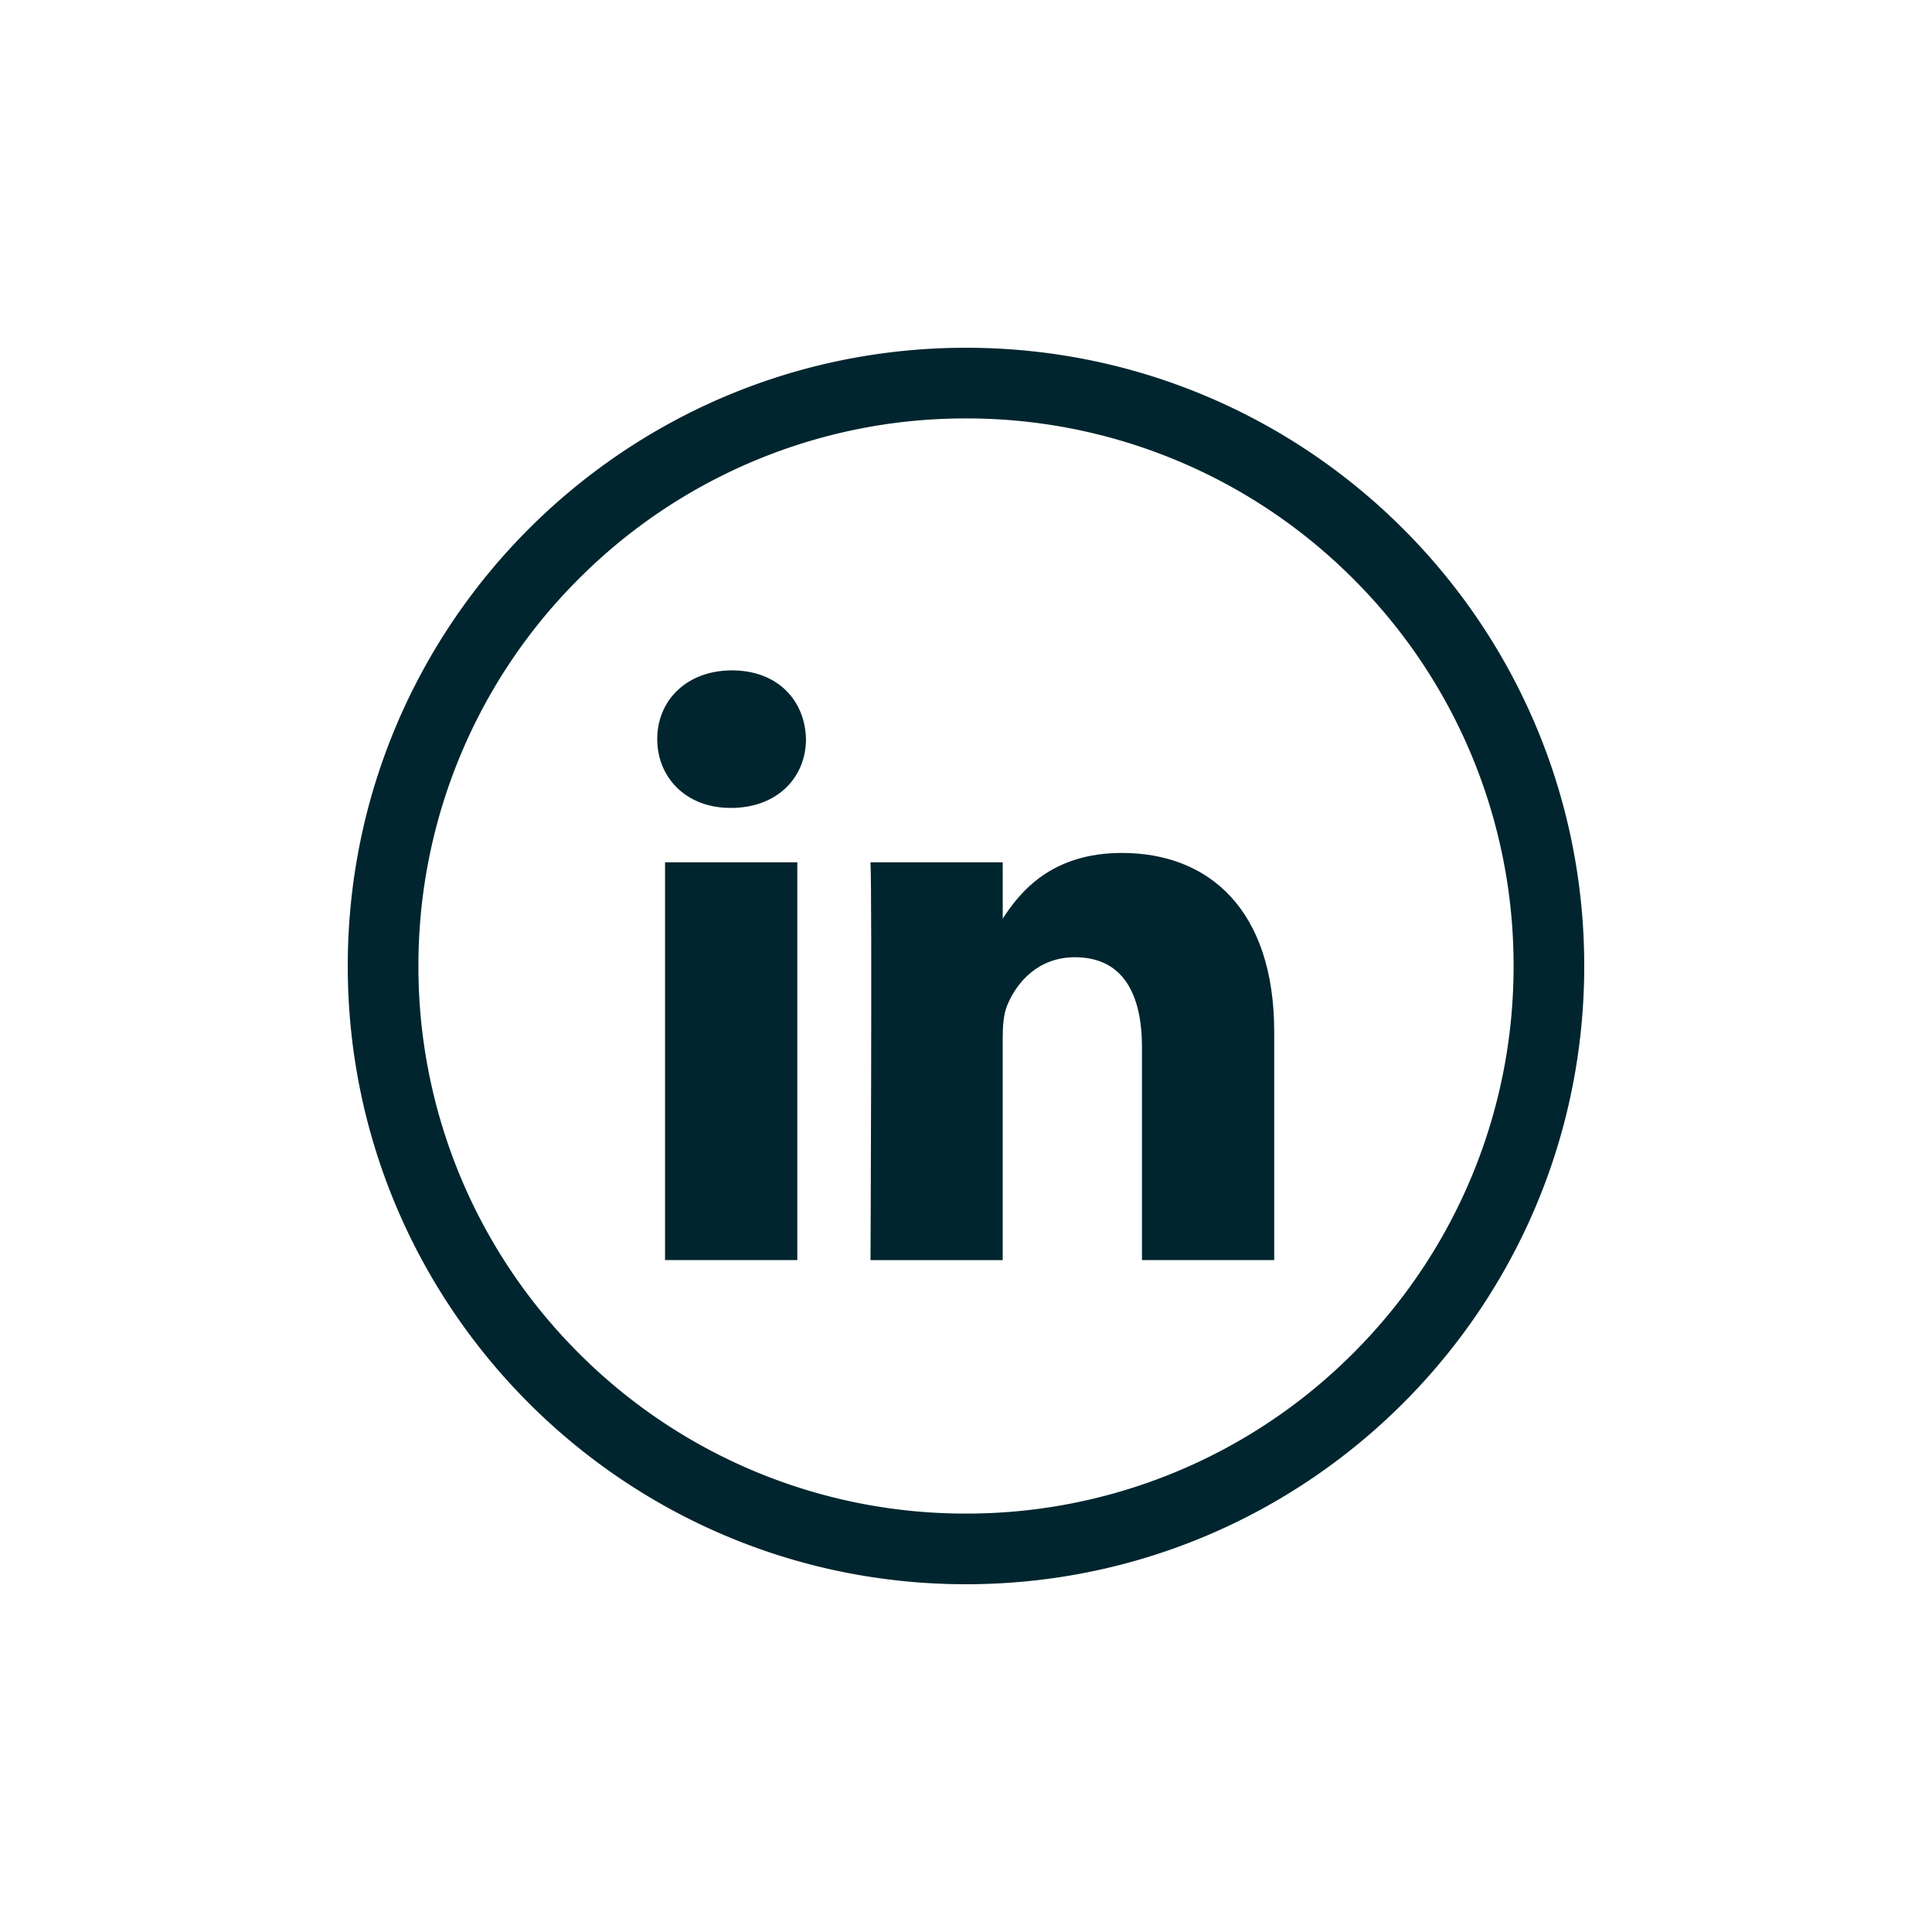
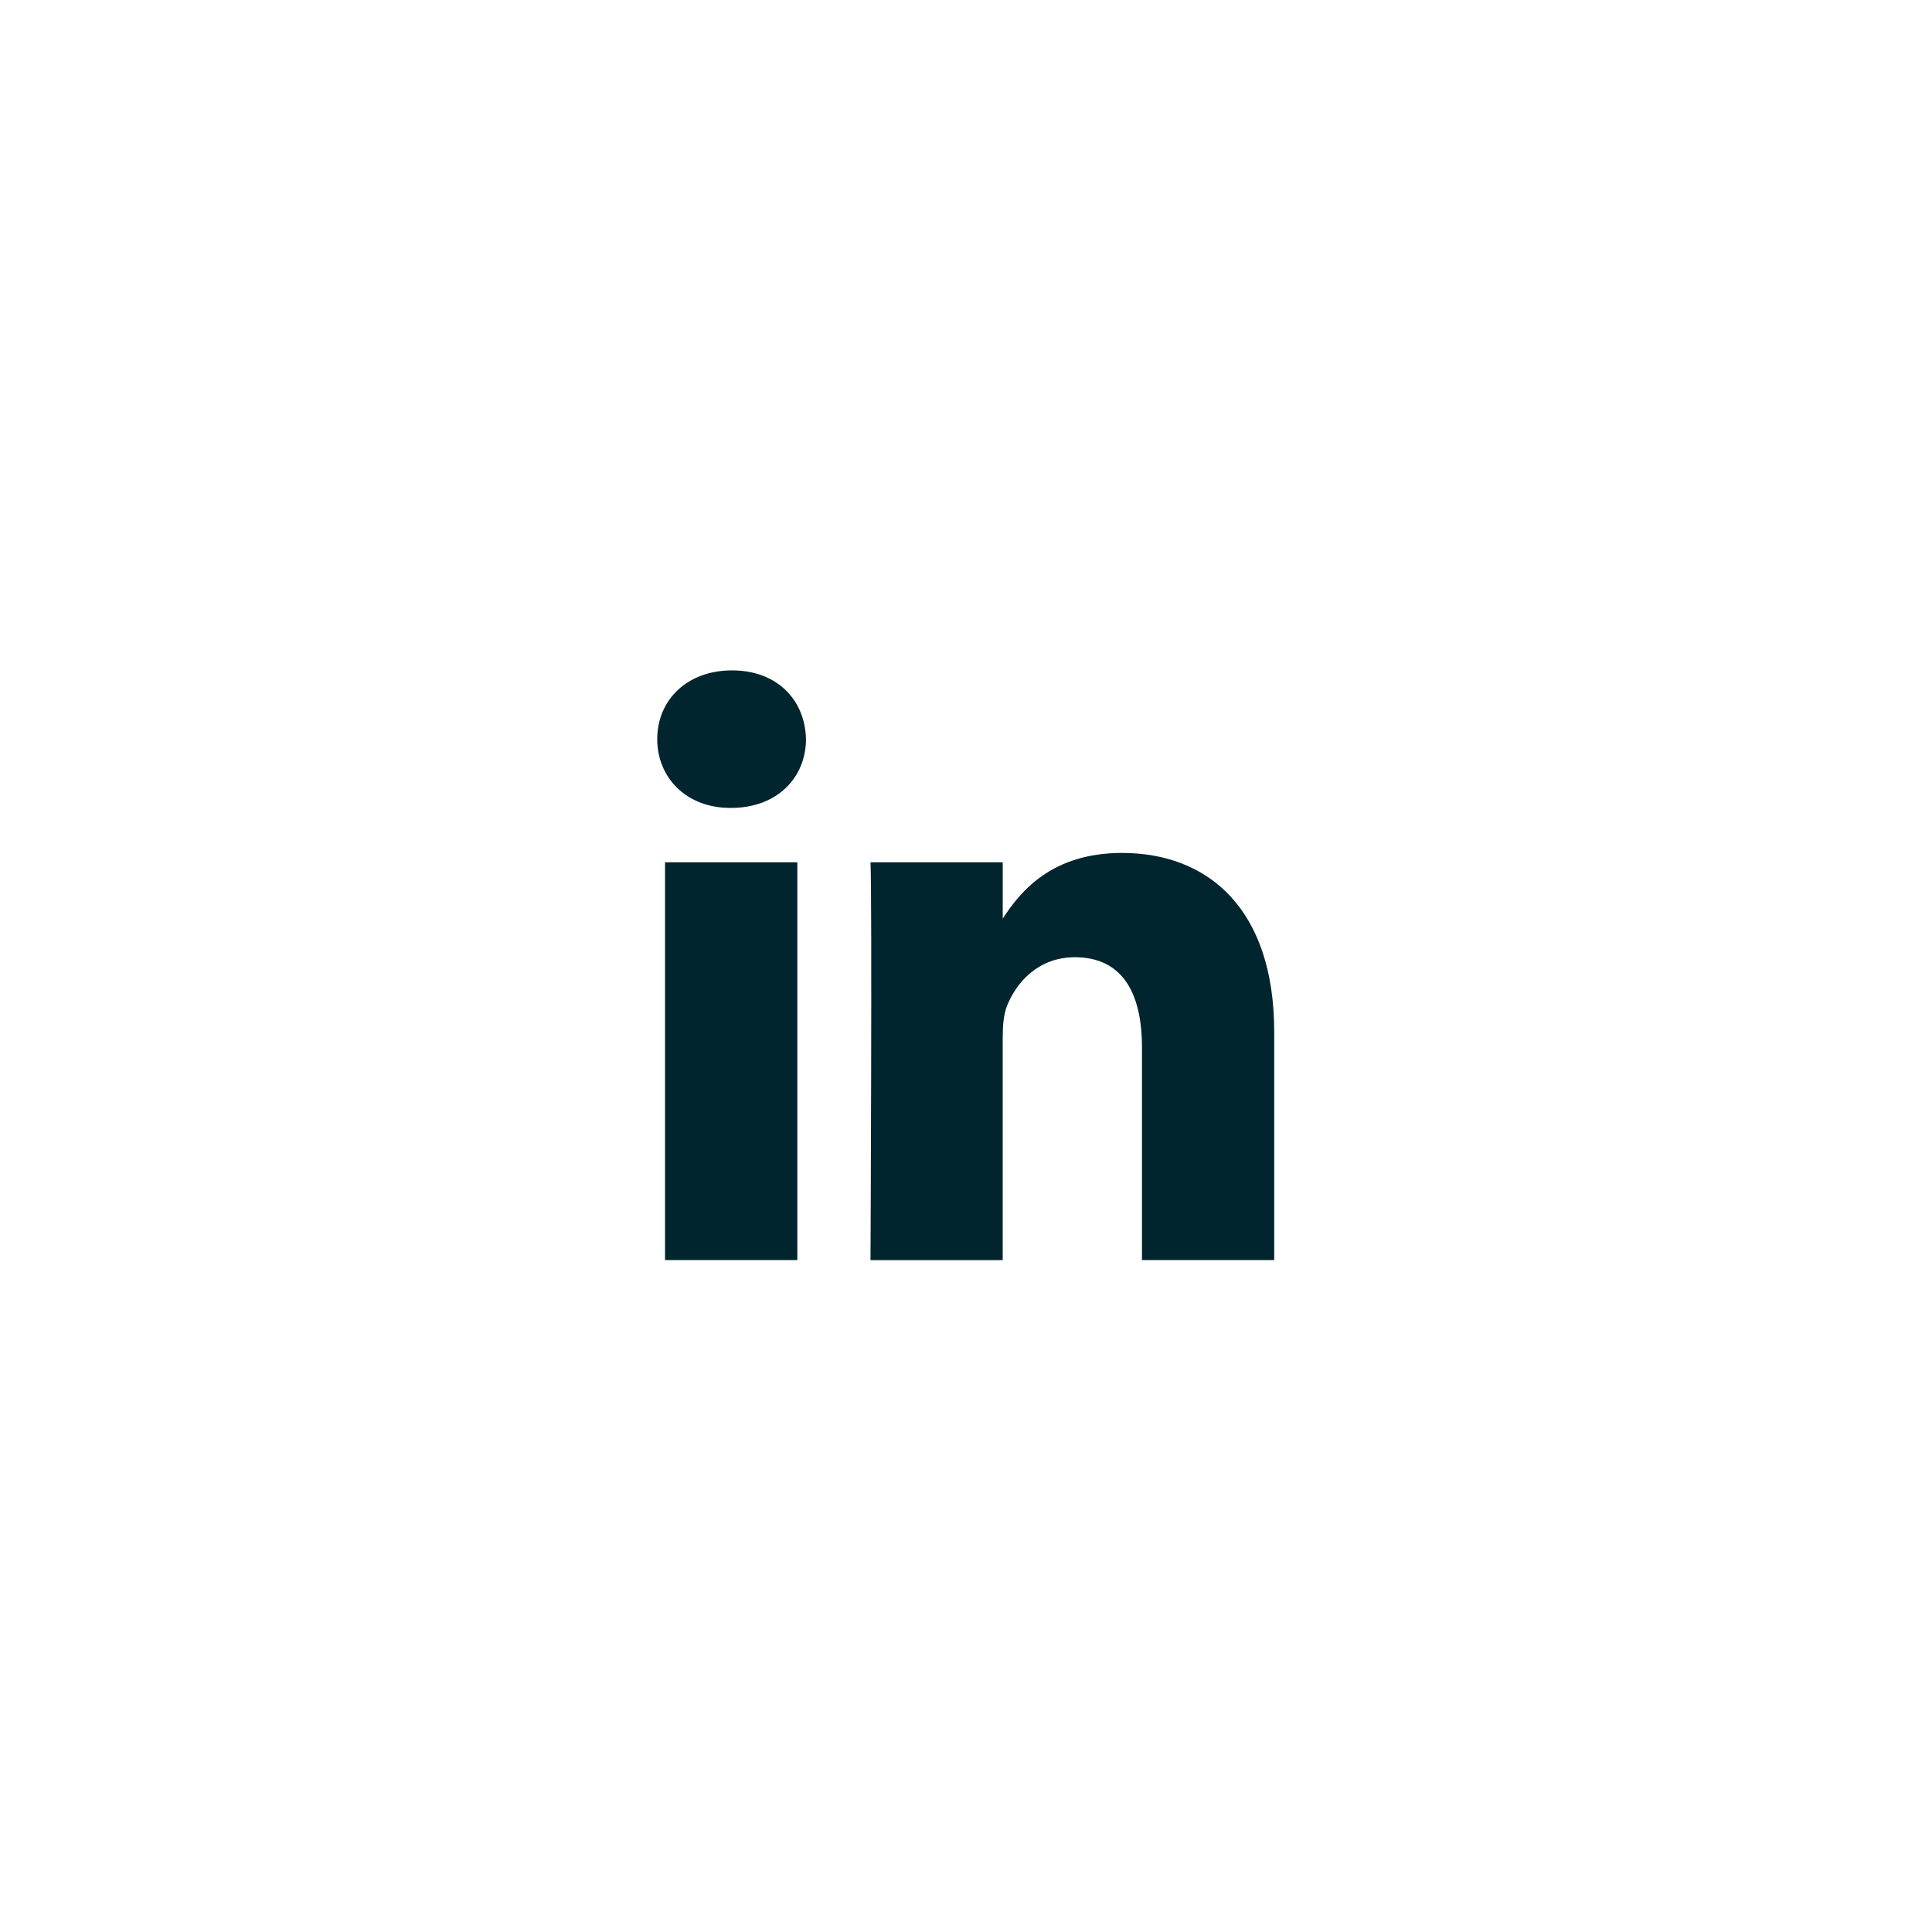
<svg xmlns="http://www.w3.org/2000/svg" width="75" height="75">
  <g fill="none" fill-rule="evenodd">
    <path opacity=".103" d="M0 0h75v75H0z" />
-     <path d="M37.5 13.5c-13.255 0-24 10.745-24 24s10.745 24 24 24 24-10.745 24-24-10.745-24-24-24m0 2.743a21.188 21.188 0 0115.031 6.226A21.188 21.188 0 0158.757 37.5a21.188 21.188 0 01-6.226 15.031A21.188 21.188 0 0137.5 58.757a21.188 21.188 0 01-15.031-6.226A21.188 21.188 0 0116.243 37.5a21.188 21.188 0 016.226-15.031A21.188 21.188 0 0137.5 16.243" fill="#00252E" fill-rule="nonzero" />
    <path d="M39.005 35.828v-.167a1.04 1.04 0 01-.113.167h.113z" fill="#00303C" fill-rule="nonzero" />
    <path d="M49.465 48.917h-5.134v-8.263c0-2.076-.742-3.494-2.602-3.494-1.416 0-2.263.96-2.634 1.88-.136.33-.17.787-.17 1.252v8.625h-5.132s.066-13.996 0-15.443h5.133v2.187c.684-1.056 1.903-2.55 4.628-2.55 3.377 0 5.911 2.205 5.911 6.95v8.856zM28.384 31.363h-.034c-1.722 0-2.836-1.187-2.836-2.67 0-1.514 1.15-2.669 2.904-2.669 1.757 0 2.838 1.155 2.87 2.67 0 1.482-1.113 2.669-2.904 2.669zm-2.567 17.554h5.135V33.474h-5.135v15.443z" fill="#00252E" fill-rule="nonzero" />
  </g>
</svg>